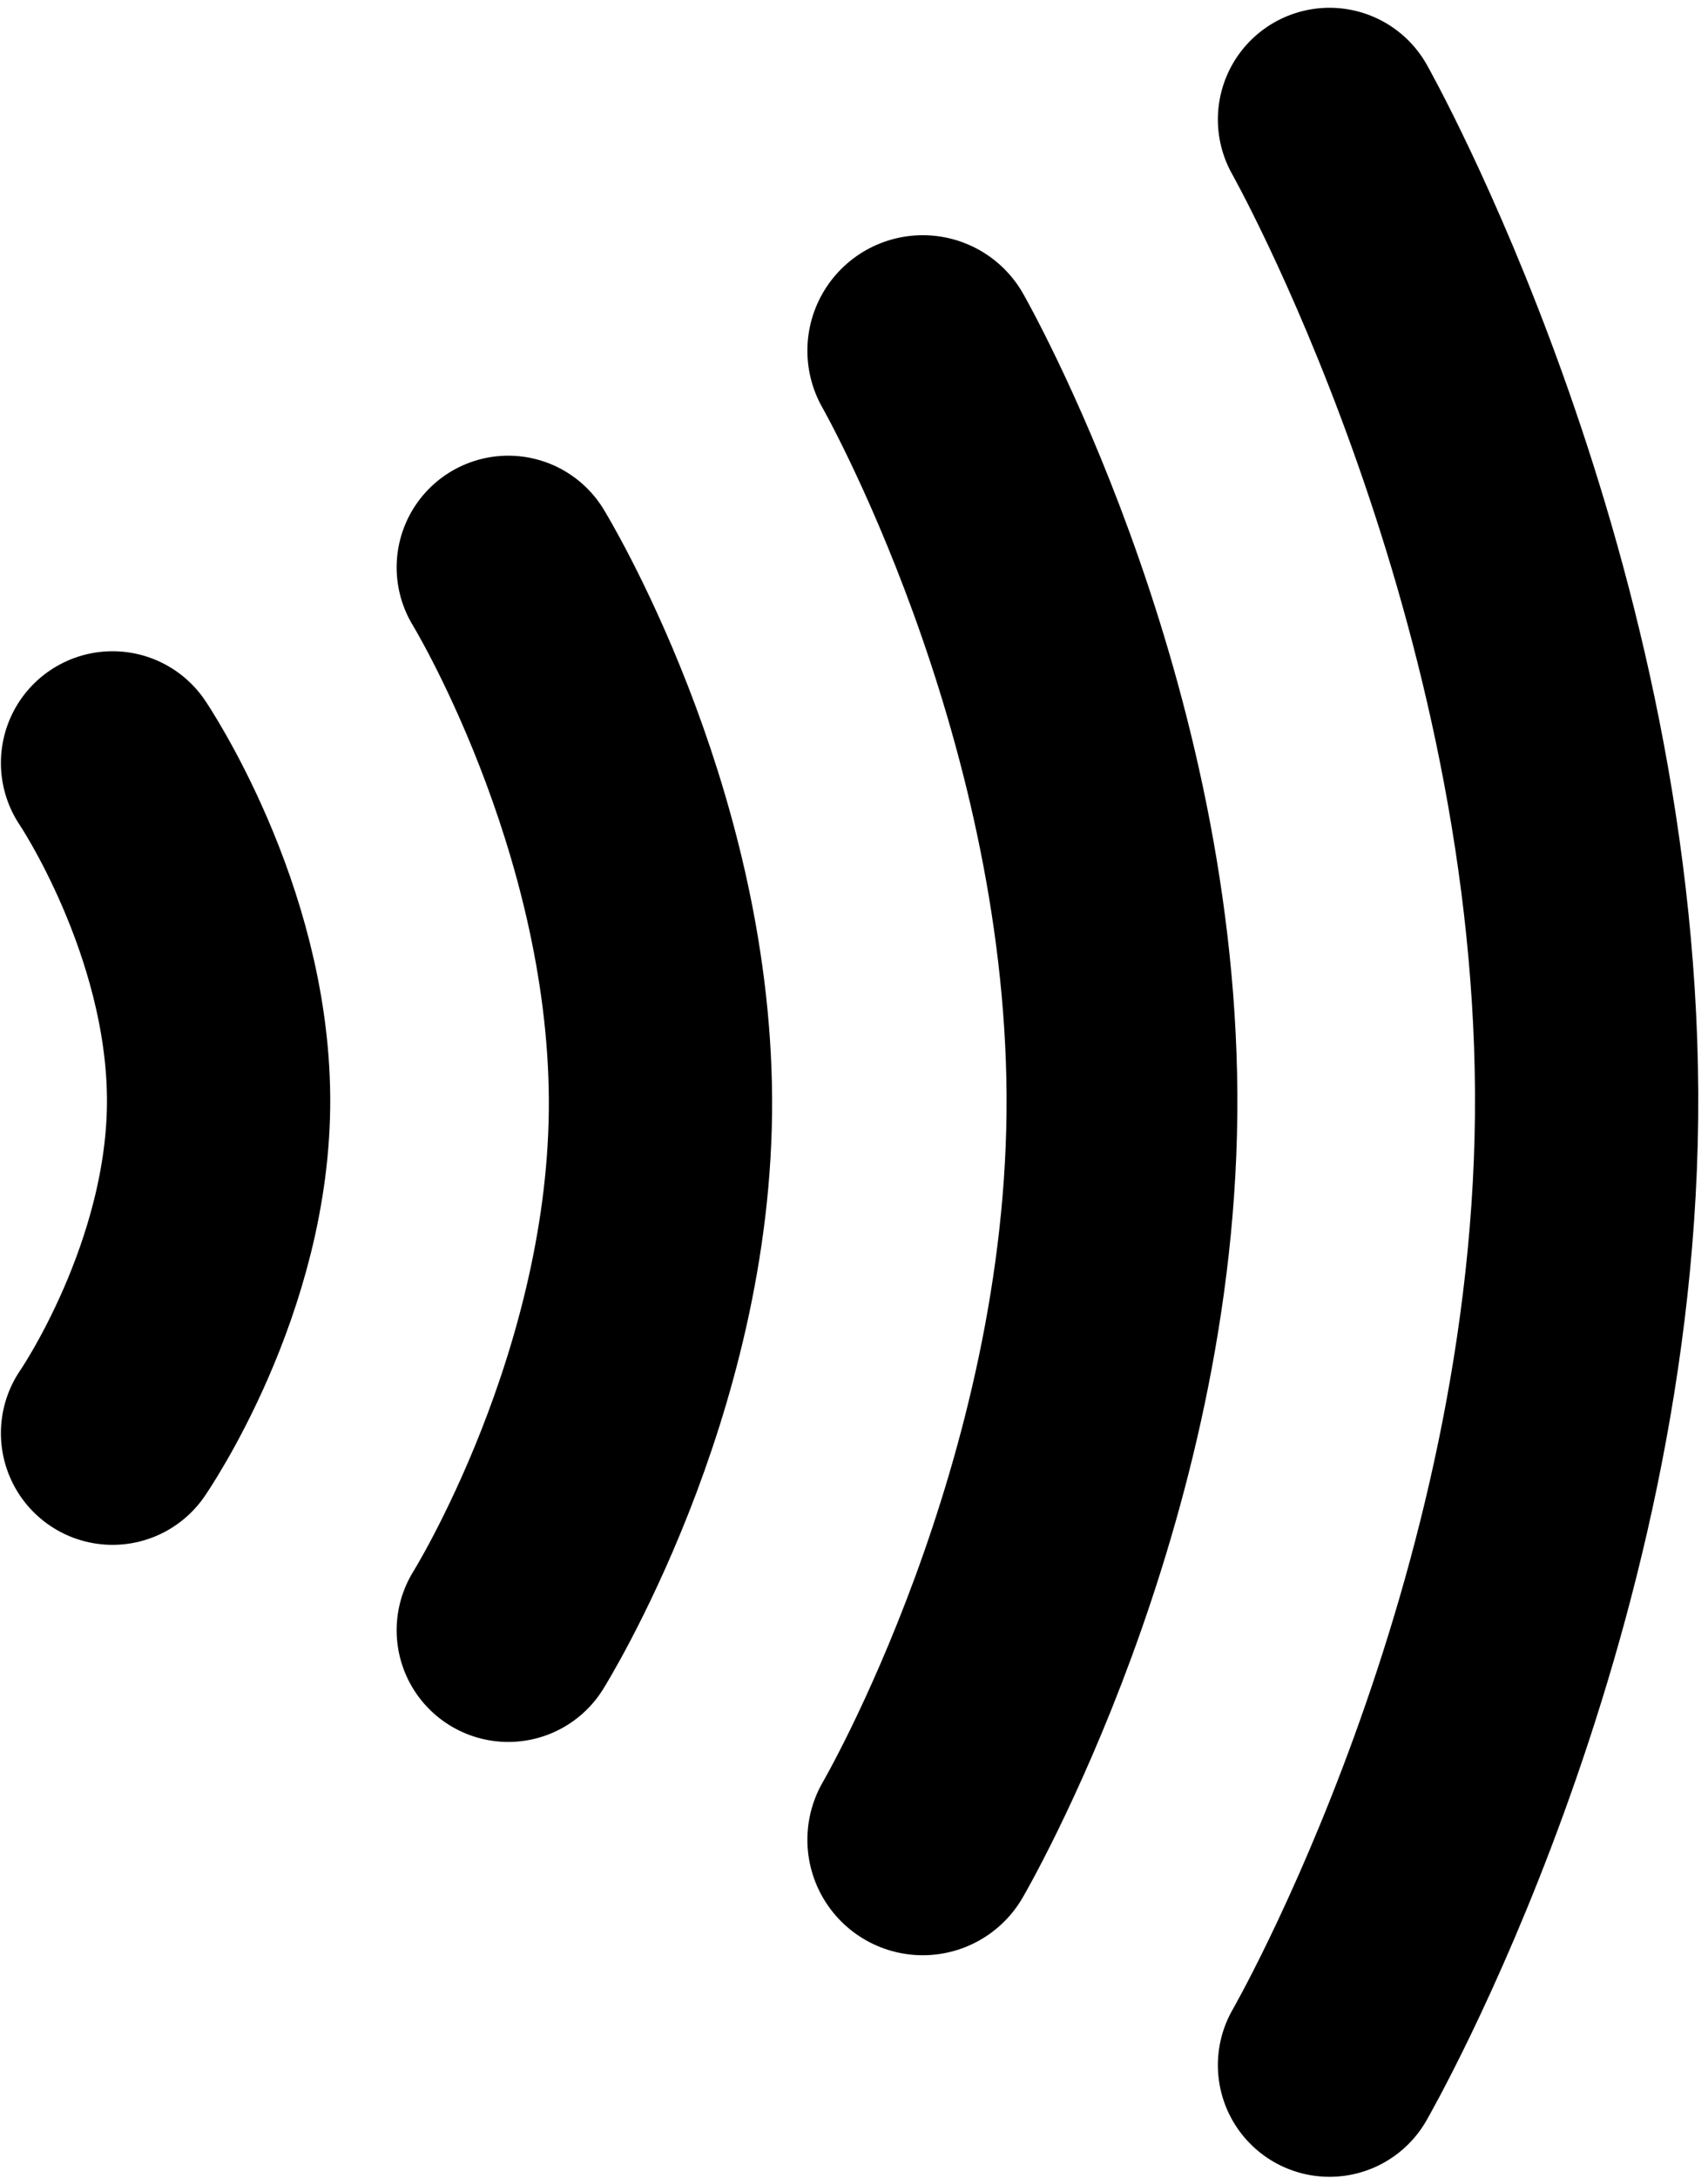
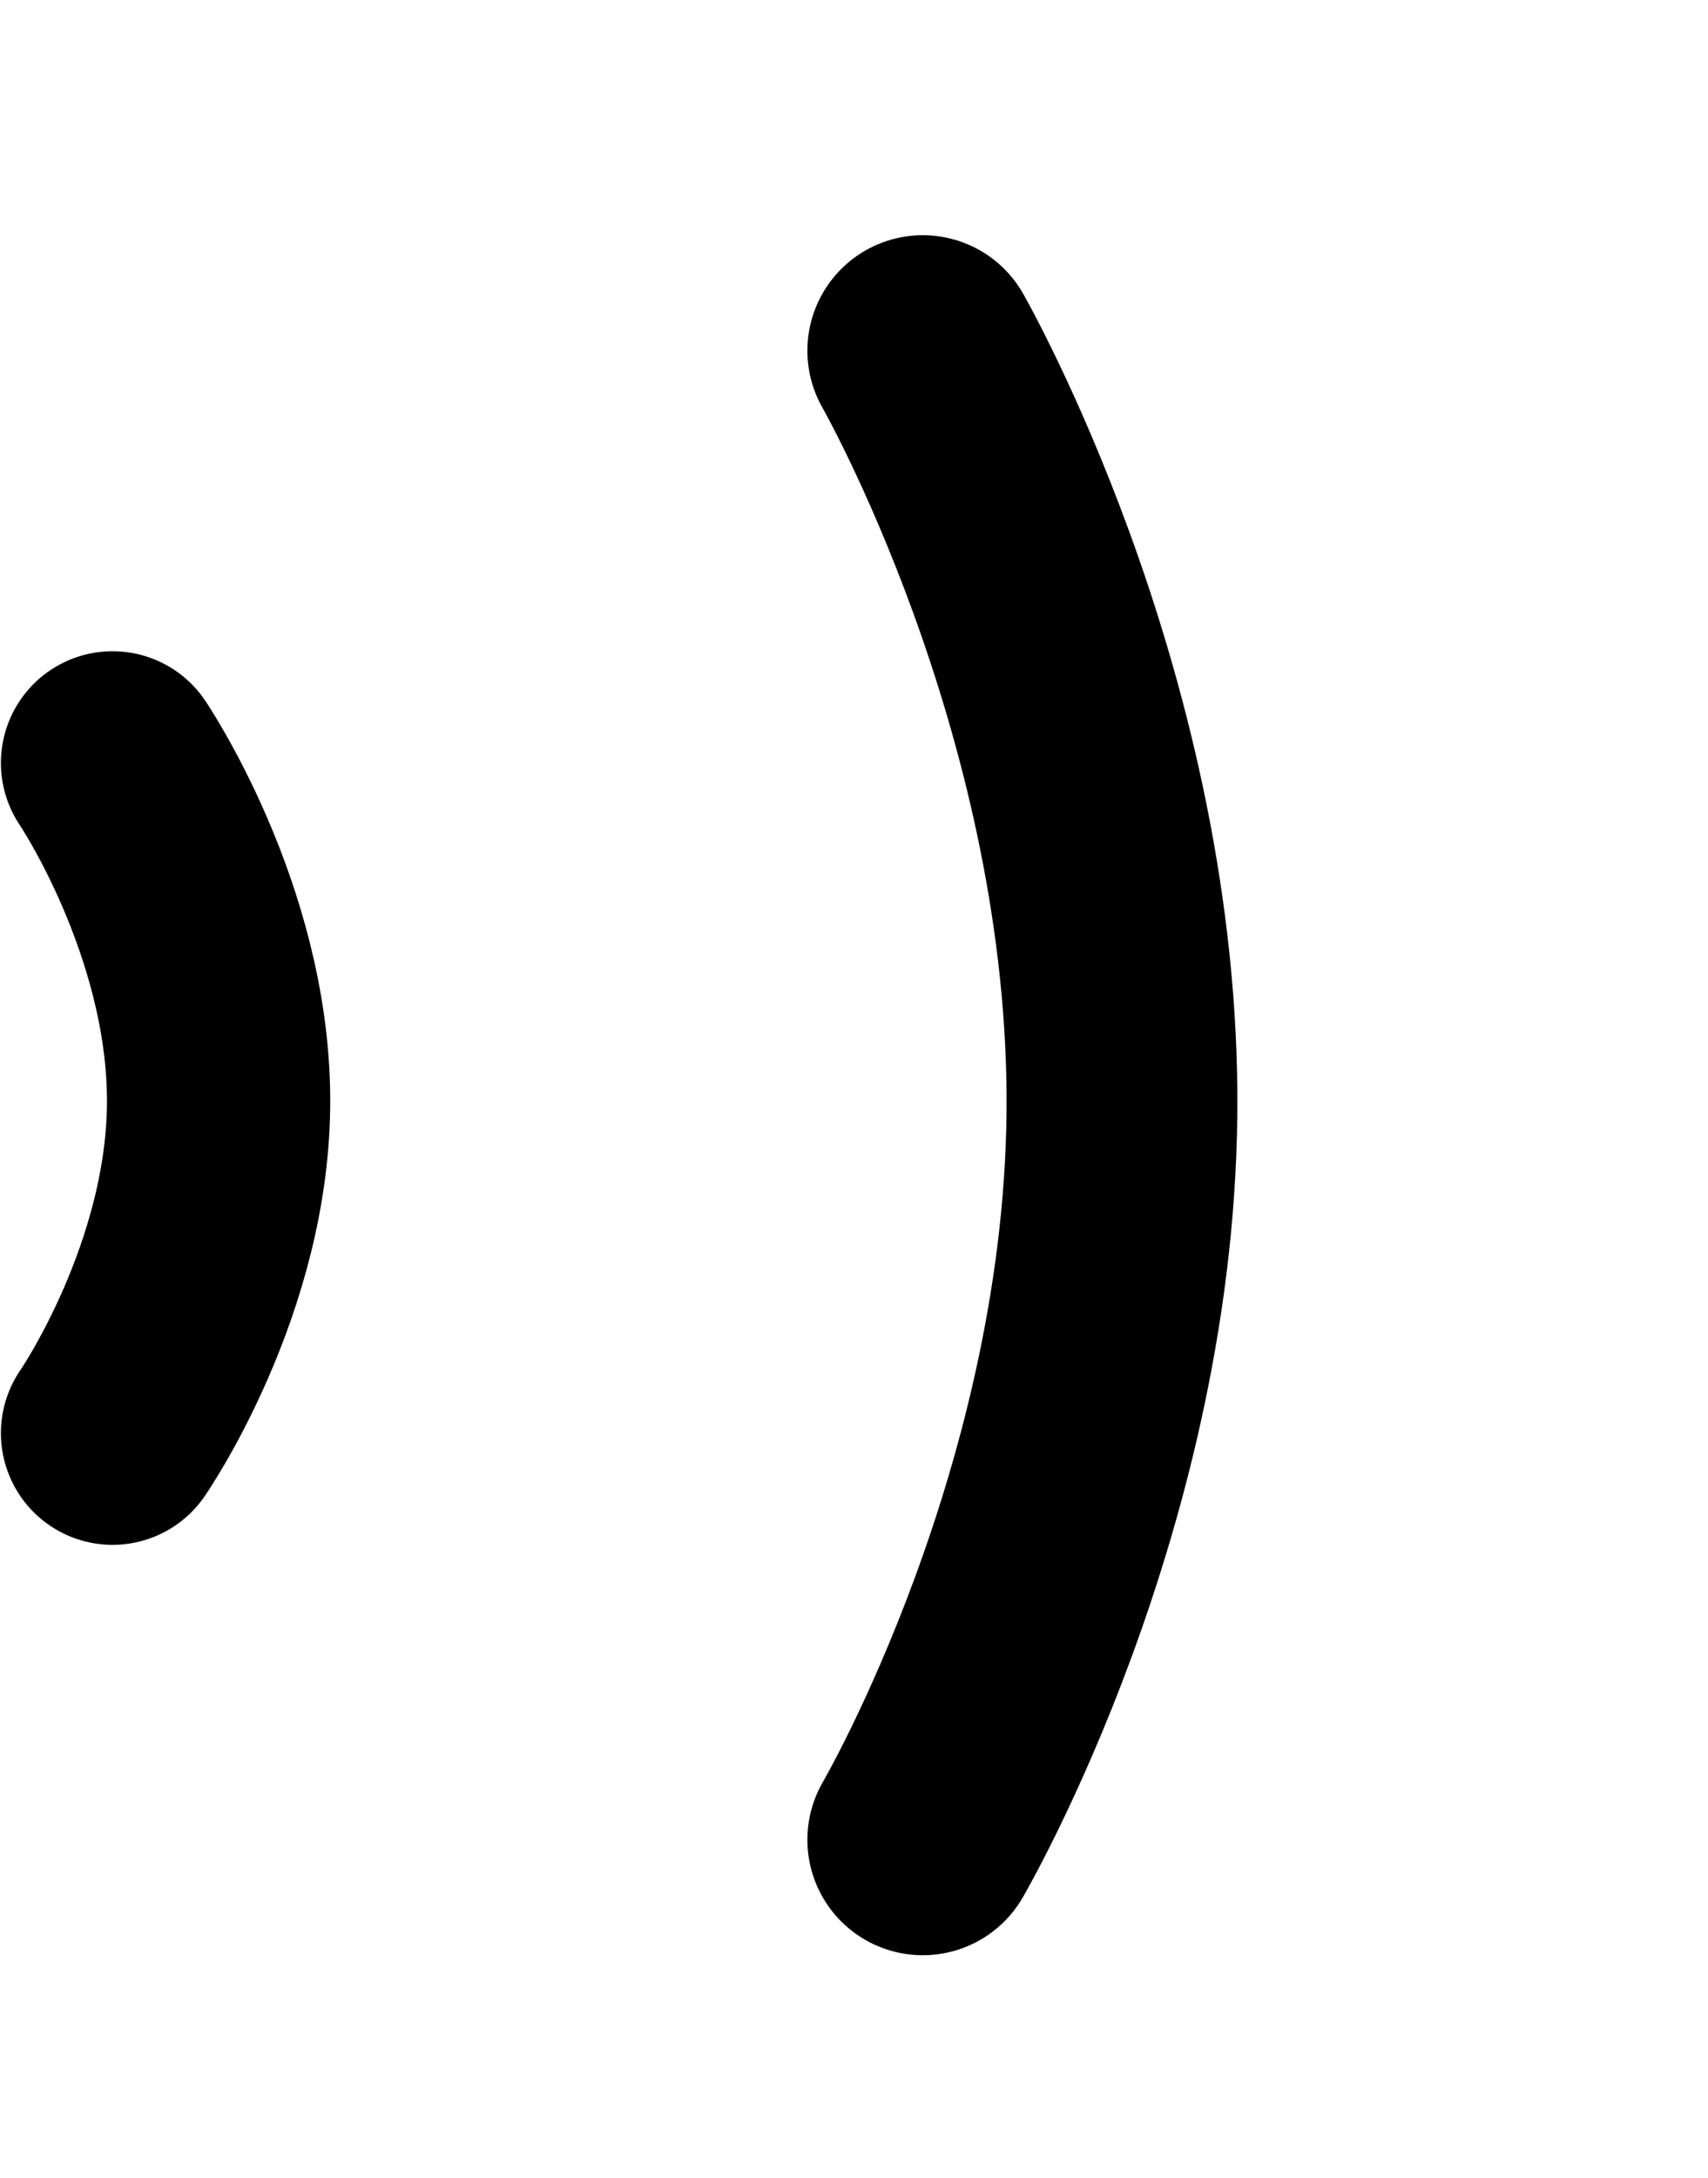
<svg xmlns="http://www.w3.org/2000/svg" width="153" height="195" viewBox="0 0 153 195" id="svg2" version="1.1">
  <defs id="defs4" />
  <g id="layer1" transform="translate(-20.919,-857.061)">
    <path style="fill:none;fill-rule:evenodd;stroke:#000000;stroke-width:20;stroke-linecap:round;stroke-linejoin:miter;stroke-miterlimit:4;stroke-dasharray:none;stroke-opacity:1" d="m 31,925.362 c 0,0 9.396,13.896 9.5,30 0.104,16.104 -9.5,30 -9.5,30" id="path4151" />
-     <path style="fill:none;fill-rule:evenodd;stroke:#000000;stroke-width:20;stroke-linecap:round;stroke-linejoin:miter;stroke-miterlimit:4;stroke-dasharray:none;stroke-opacity:1" d="m 66.449,907.856 c 0,0 13.486,22.036 13.634,47.575 0.149,25.538 -13.634,47.575 -13.634,47.575" id="path4151-7" />
    <path style="fill:none;fill-rule:evenodd;stroke:#000000;stroke-width:20.674;stroke-linecap:round;stroke-linejoin:miter;stroke-miterlimit:4;stroke-dasharray:none;stroke-opacity:1" d="m 103.58,888.455 c 0,0 17.648,30.874 17.843,66.655 0.195,35.781 -17.843,66.655 -17.843,66.655" id="path4151-7-4" />
-     <path style="fill:none;fill-rule:evenodd;stroke:#000000;stroke-width:20;stroke-linecap:round;stroke-linejoin:miter;stroke-miterlimit:4;stroke-dasharray:none;stroke-opacity:1" d="m 140.014,867.757 c 0,0 22.782,40.34 23.033,87.091 0.252,46.752 -23.033,87.09 -23.033,87.09" id="path4151-7-4-5" />
  </g>
</svg>